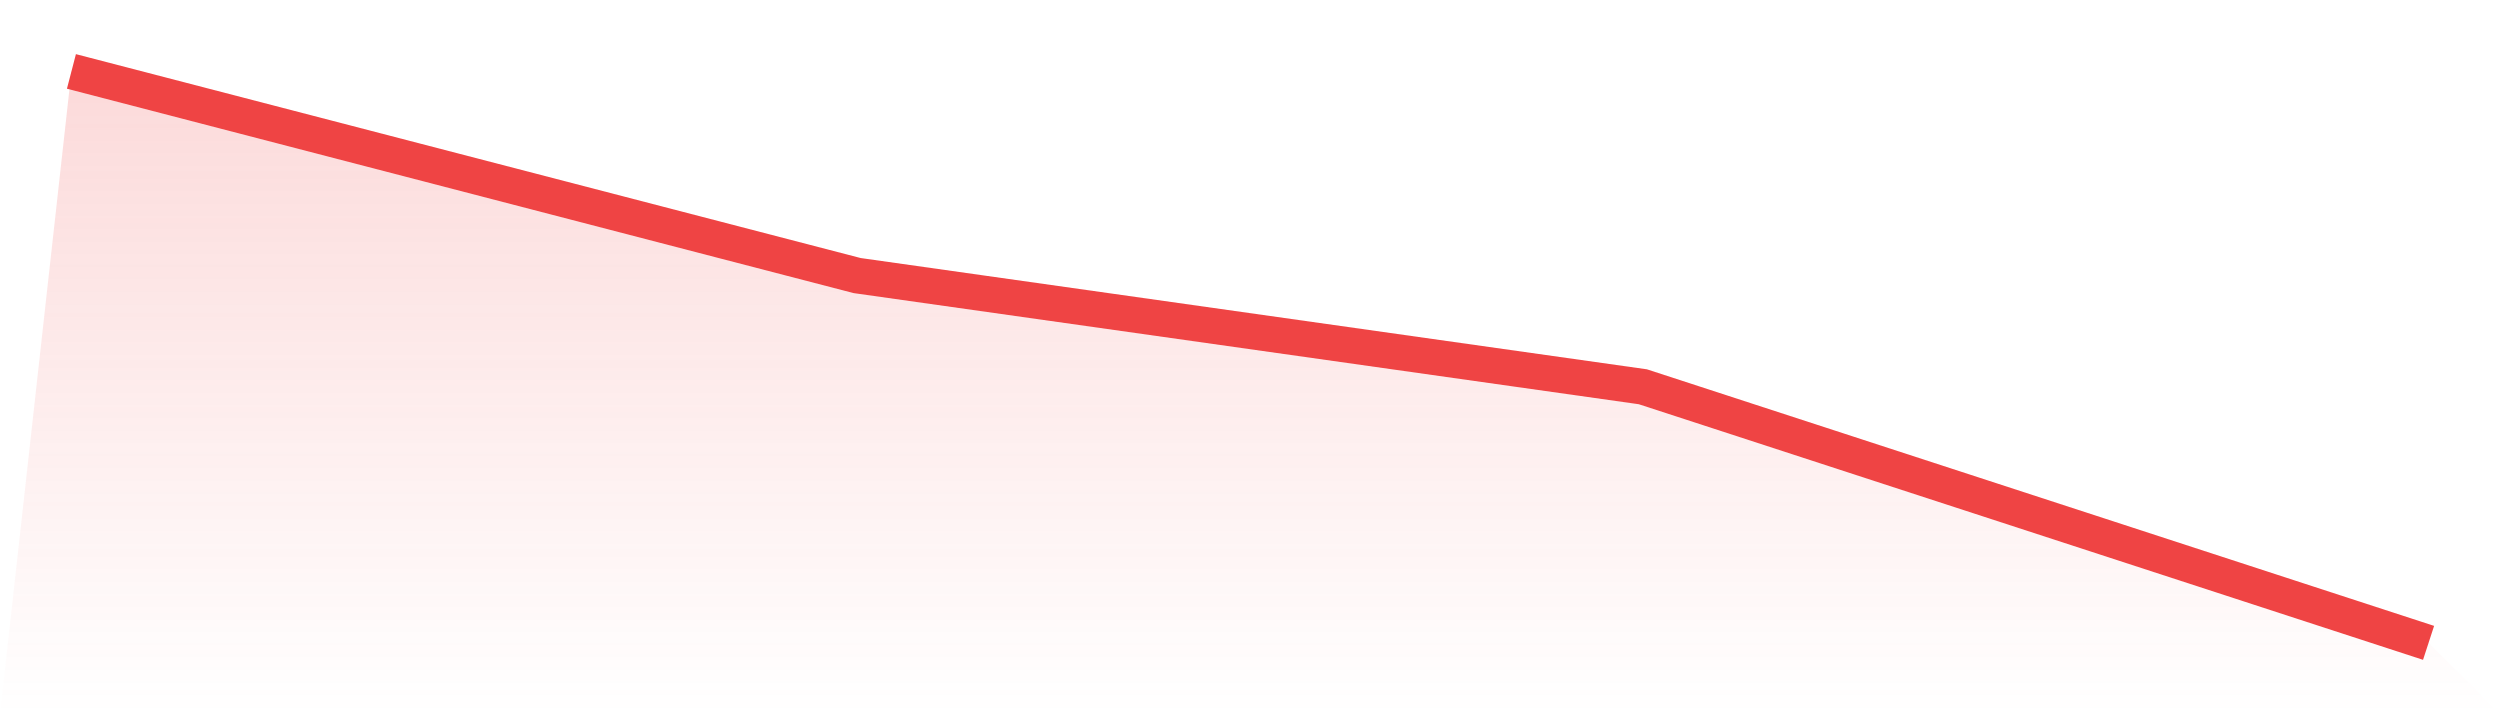
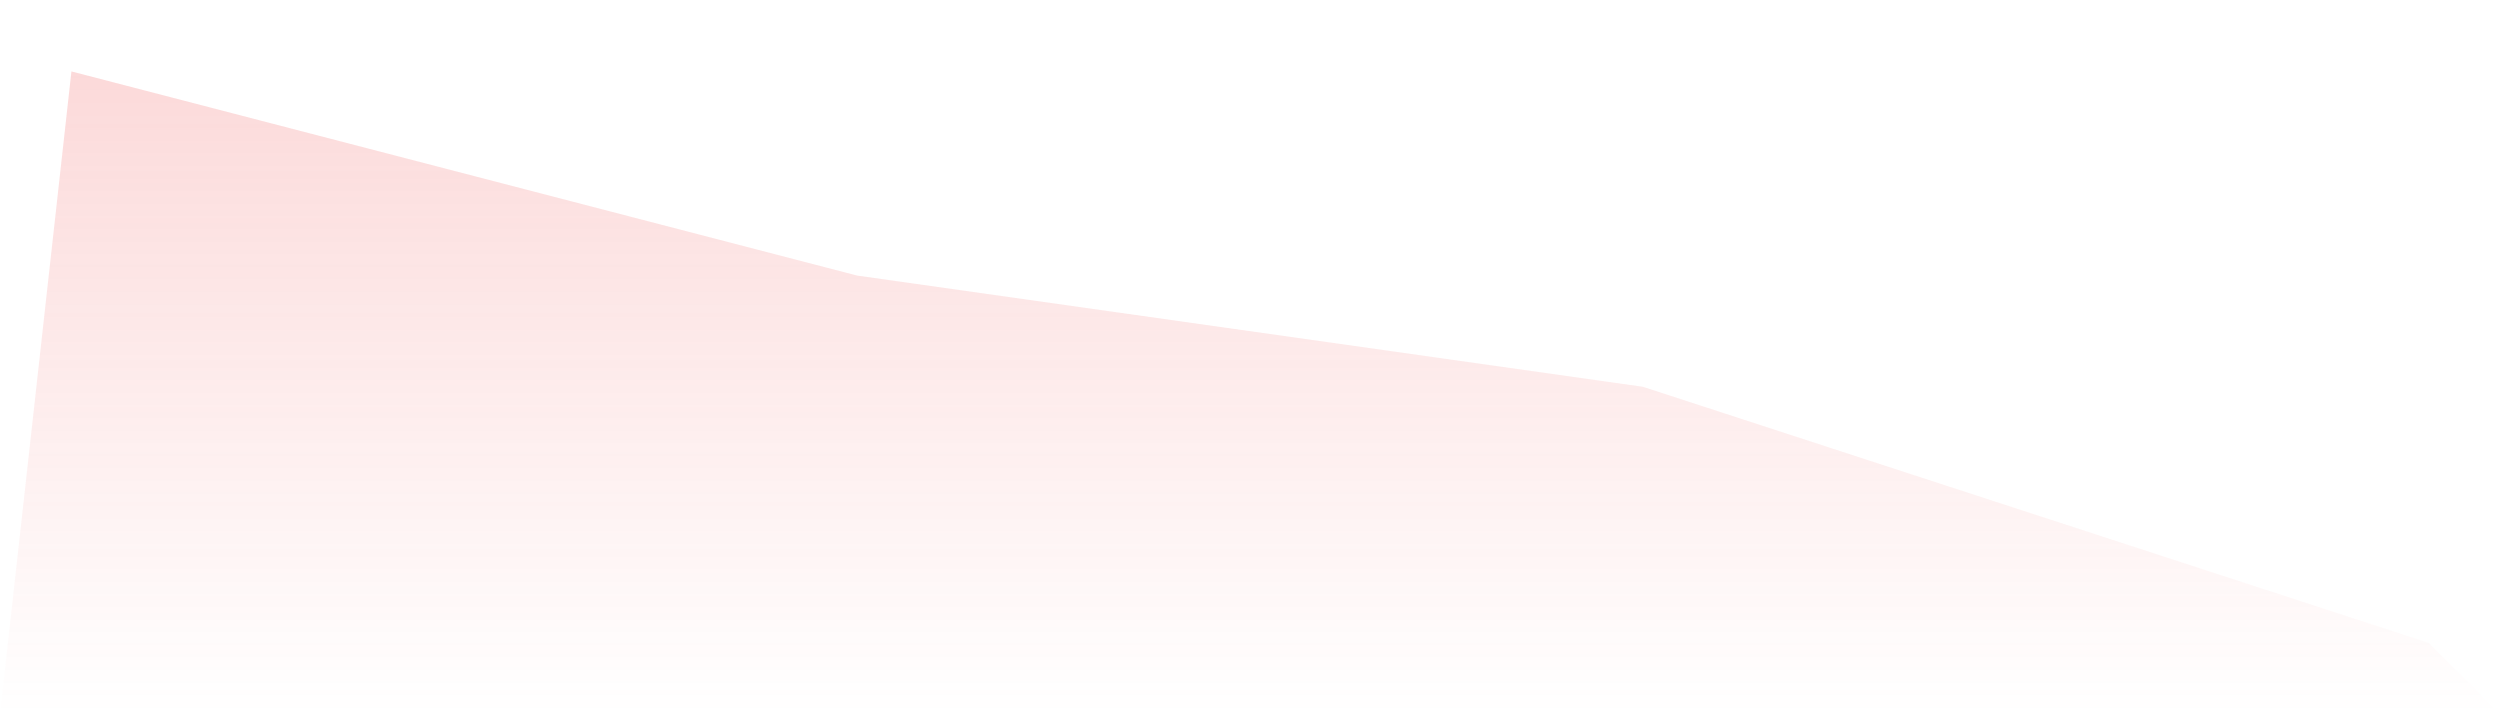
<svg xmlns="http://www.w3.org/2000/svg" viewBox="0 0 140 40">
  <defs>
    <linearGradient id="gradient" x1="0" x2="0" y1="0" y2="1">
      <stop offset="0%" stop-color="#ef4444" stop-opacity="0.2" />
      <stop offset="100%" stop-color="#ef4444" stop-opacity="0" />
    </linearGradient>
  </defs>
  <path d="M4,4 L4,4 L48,15.432 L92,21.659 L136,36 L140,40 L0,40 z" fill="url(#gradient)" />
-   <path d="M4,4 L4,4 L48,15.432 L92,21.659 L136,36" fill="none" stroke="#ef4444" stroke-width="2" />
</svg>